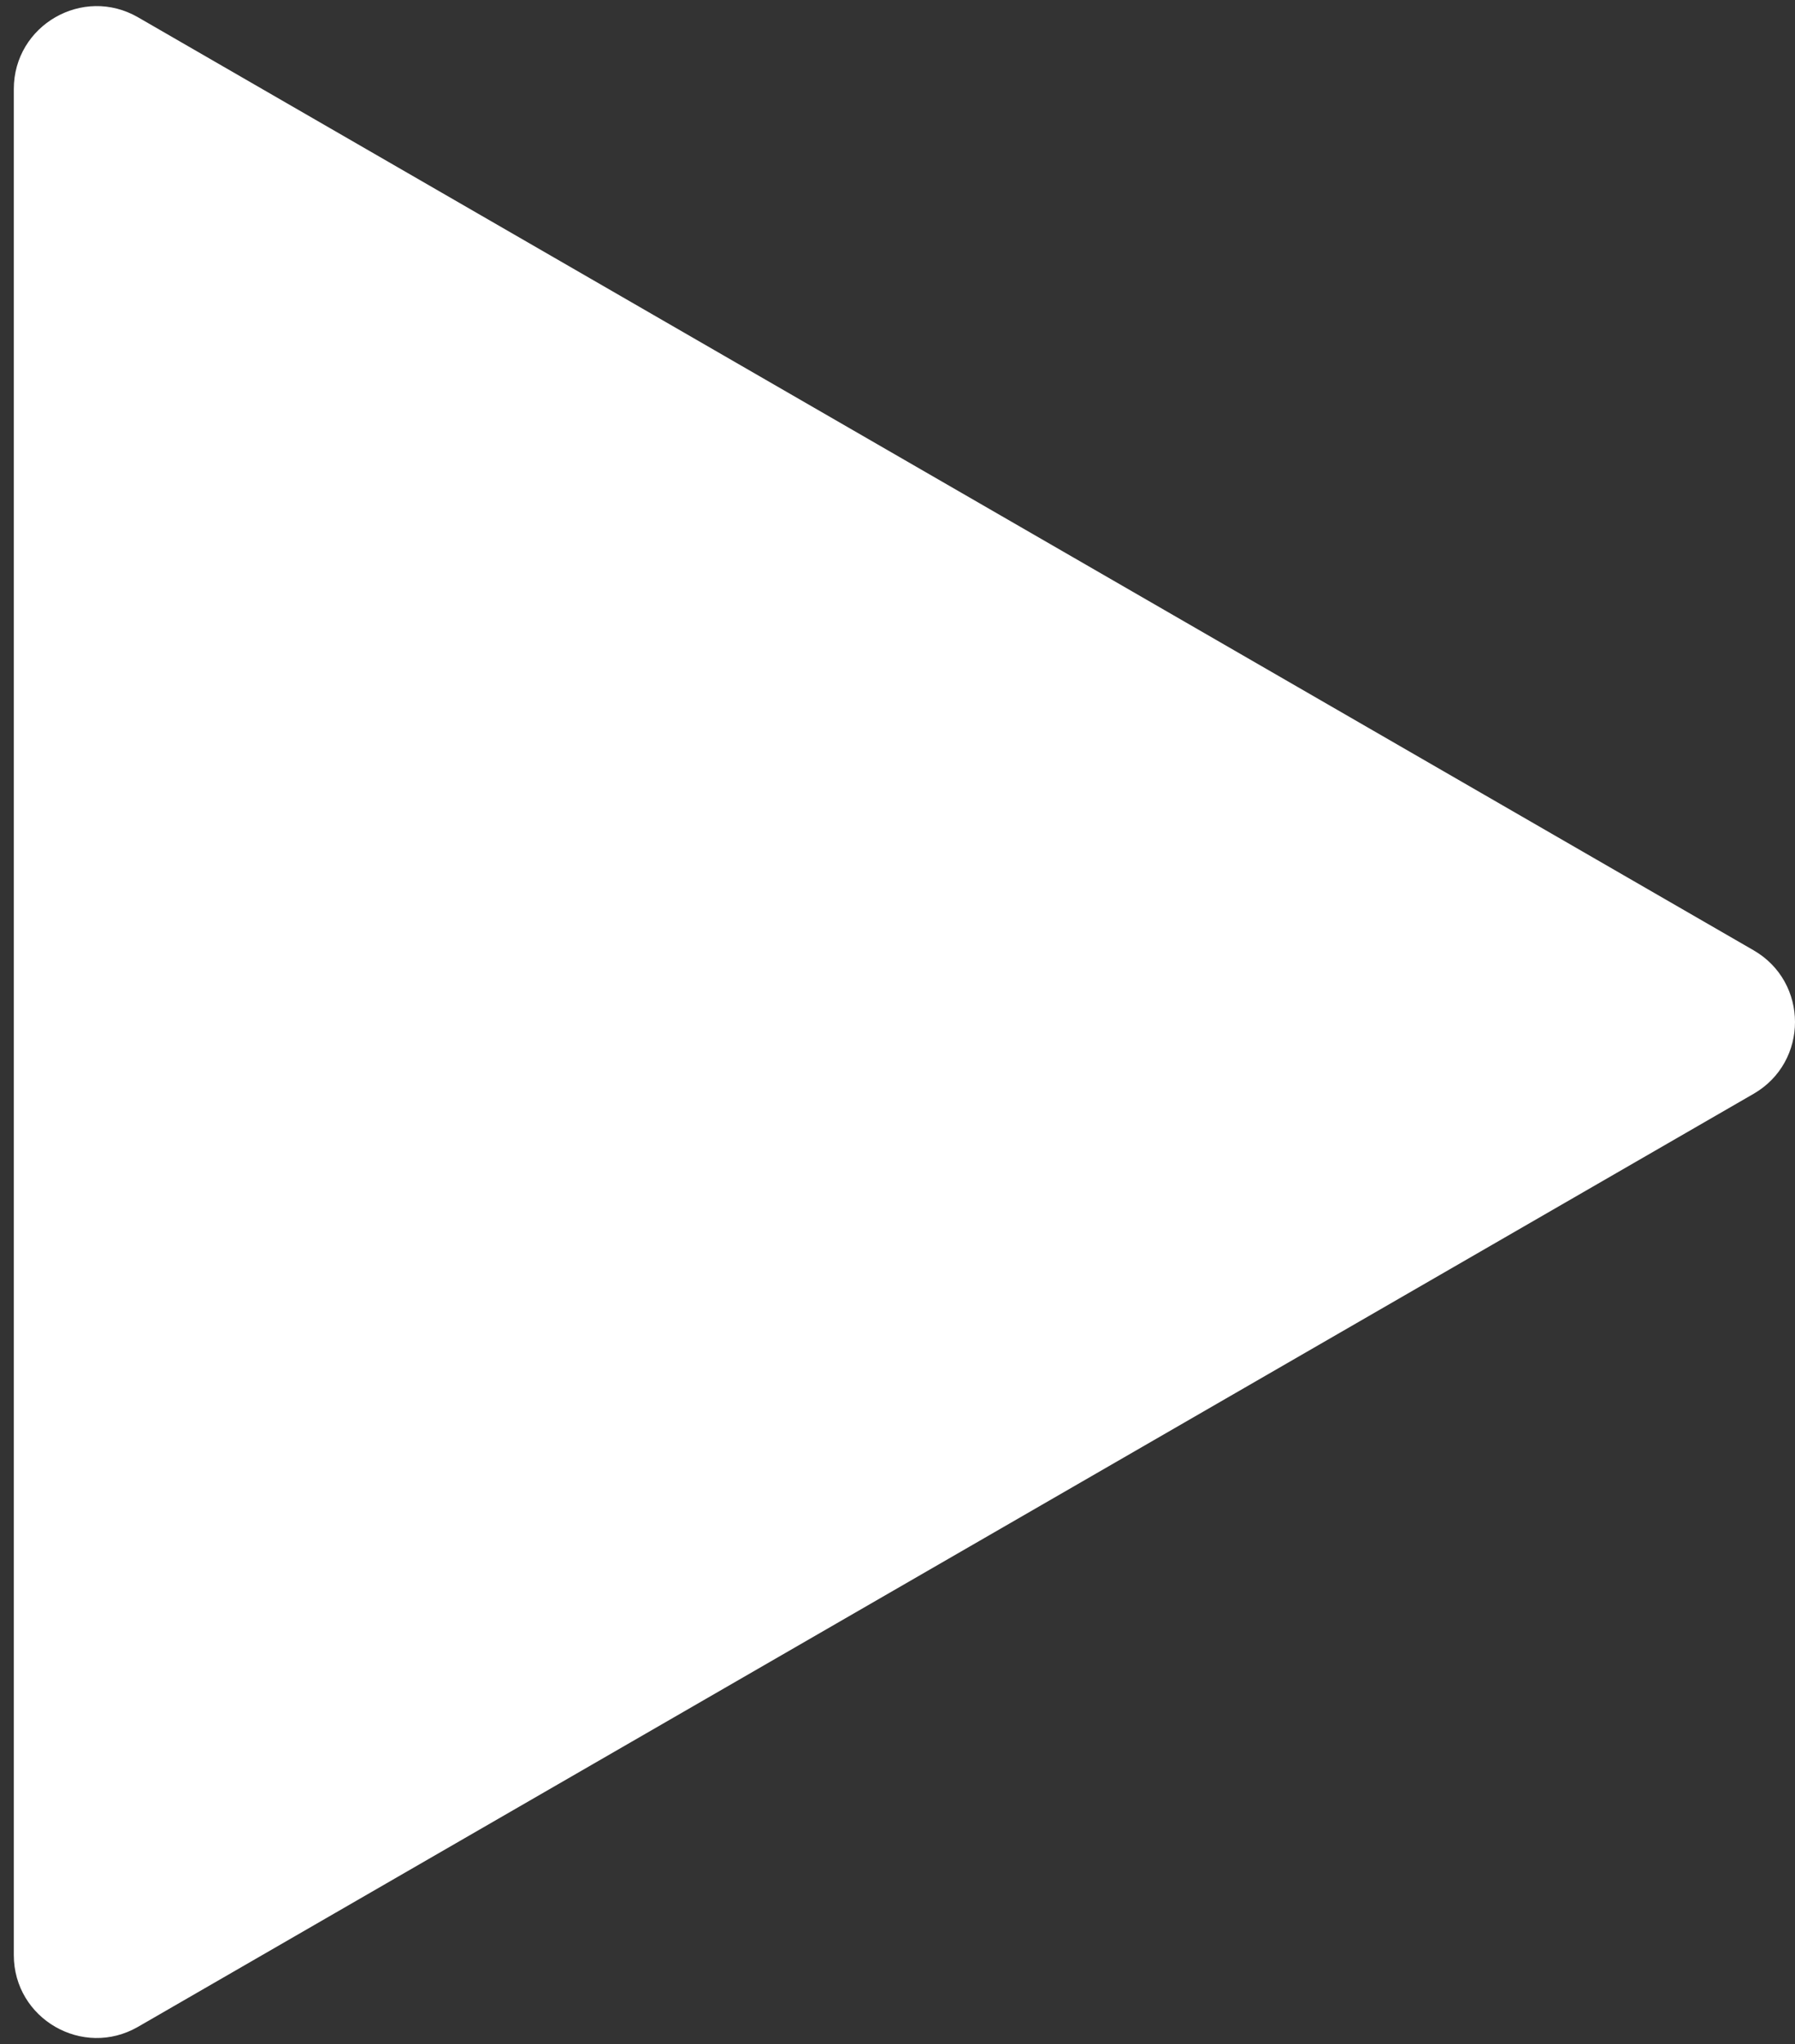
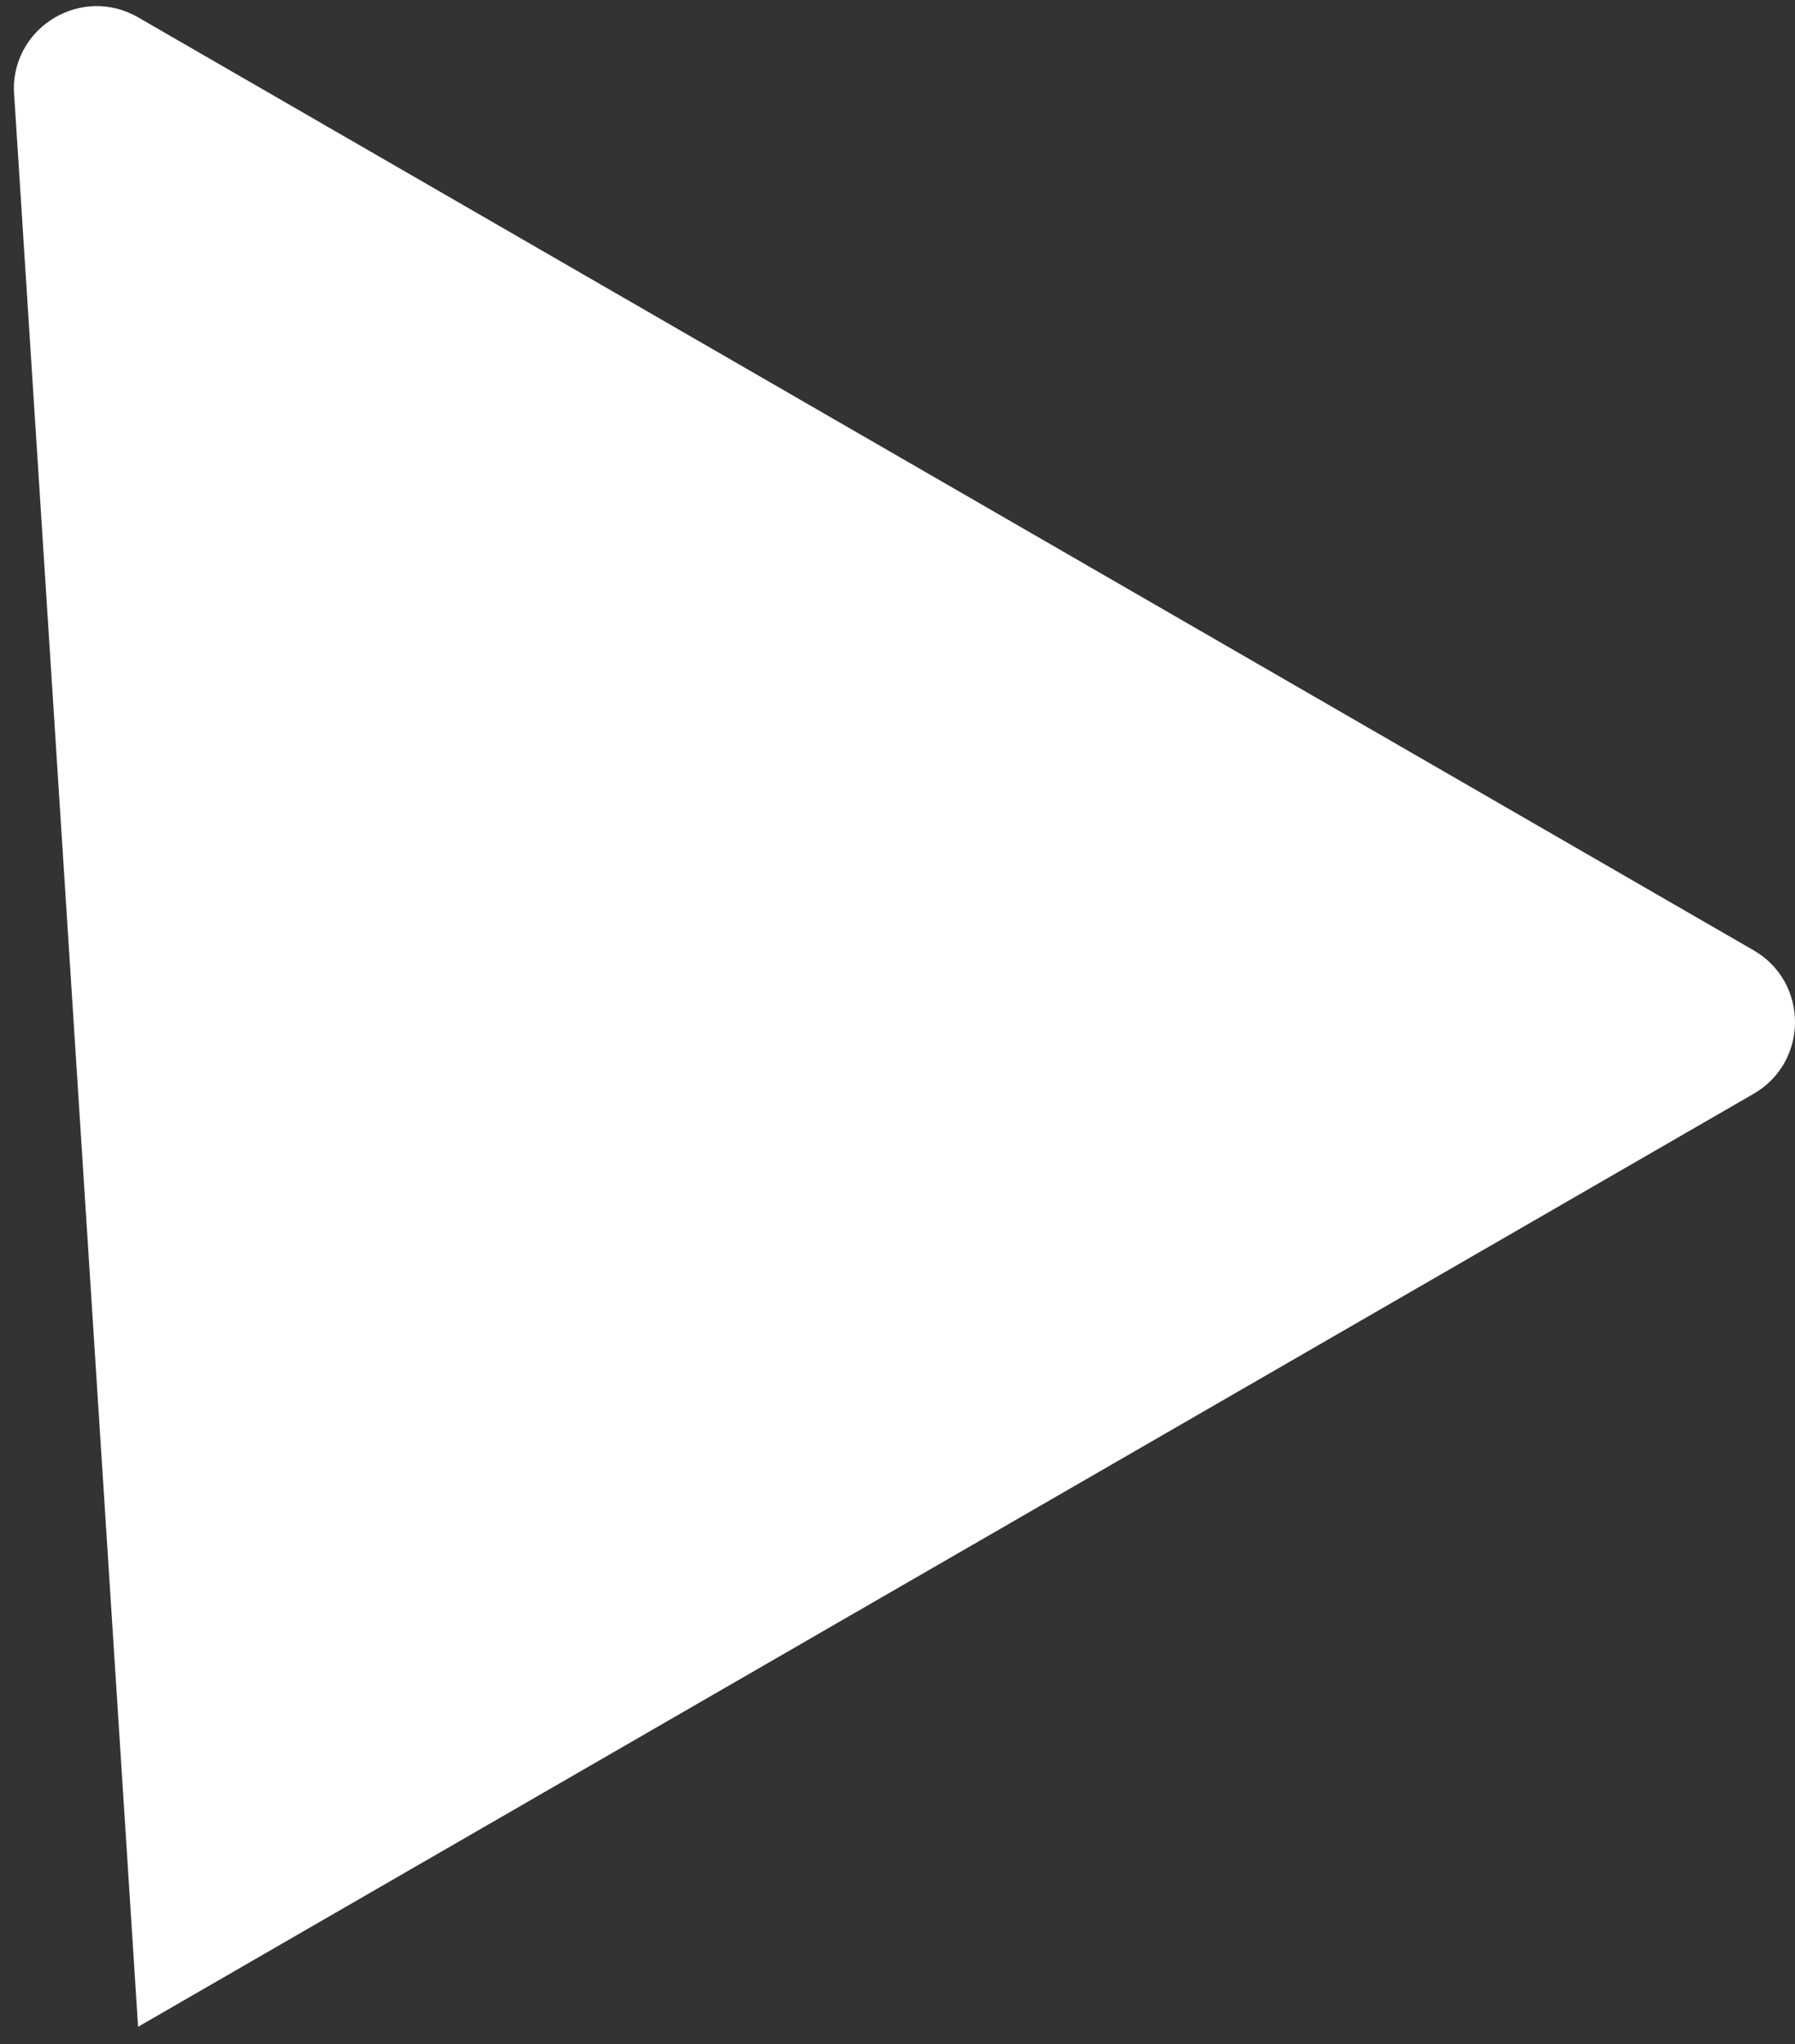
<svg xmlns="http://www.w3.org/2000/svg" width="65" height="74" viewBox="0 0 65 74" fill="none">
  <rect x="0" y="0" width="65" height="74" fill="#333333" stroke="none" />
-   <path d="M63.5 34.402C65.5 35.557 65.5 38.443 63.5 39.598L5 73.373C3 74.528 0.5 73.084 0.5 70.775L0.5 3.225C0.5 0.916 3 -0.528 5 0.627L63.5 34.402Z" fill="white" />
+   <path d="M63.5 34.402C65.5 35.557 65.5 38.443 63.5 39.598L5 73.373L0.5 3.225C0.5 0.916 3 -0.528 5 0.627L63.5 34.402Z" fill="white" />
</svg>